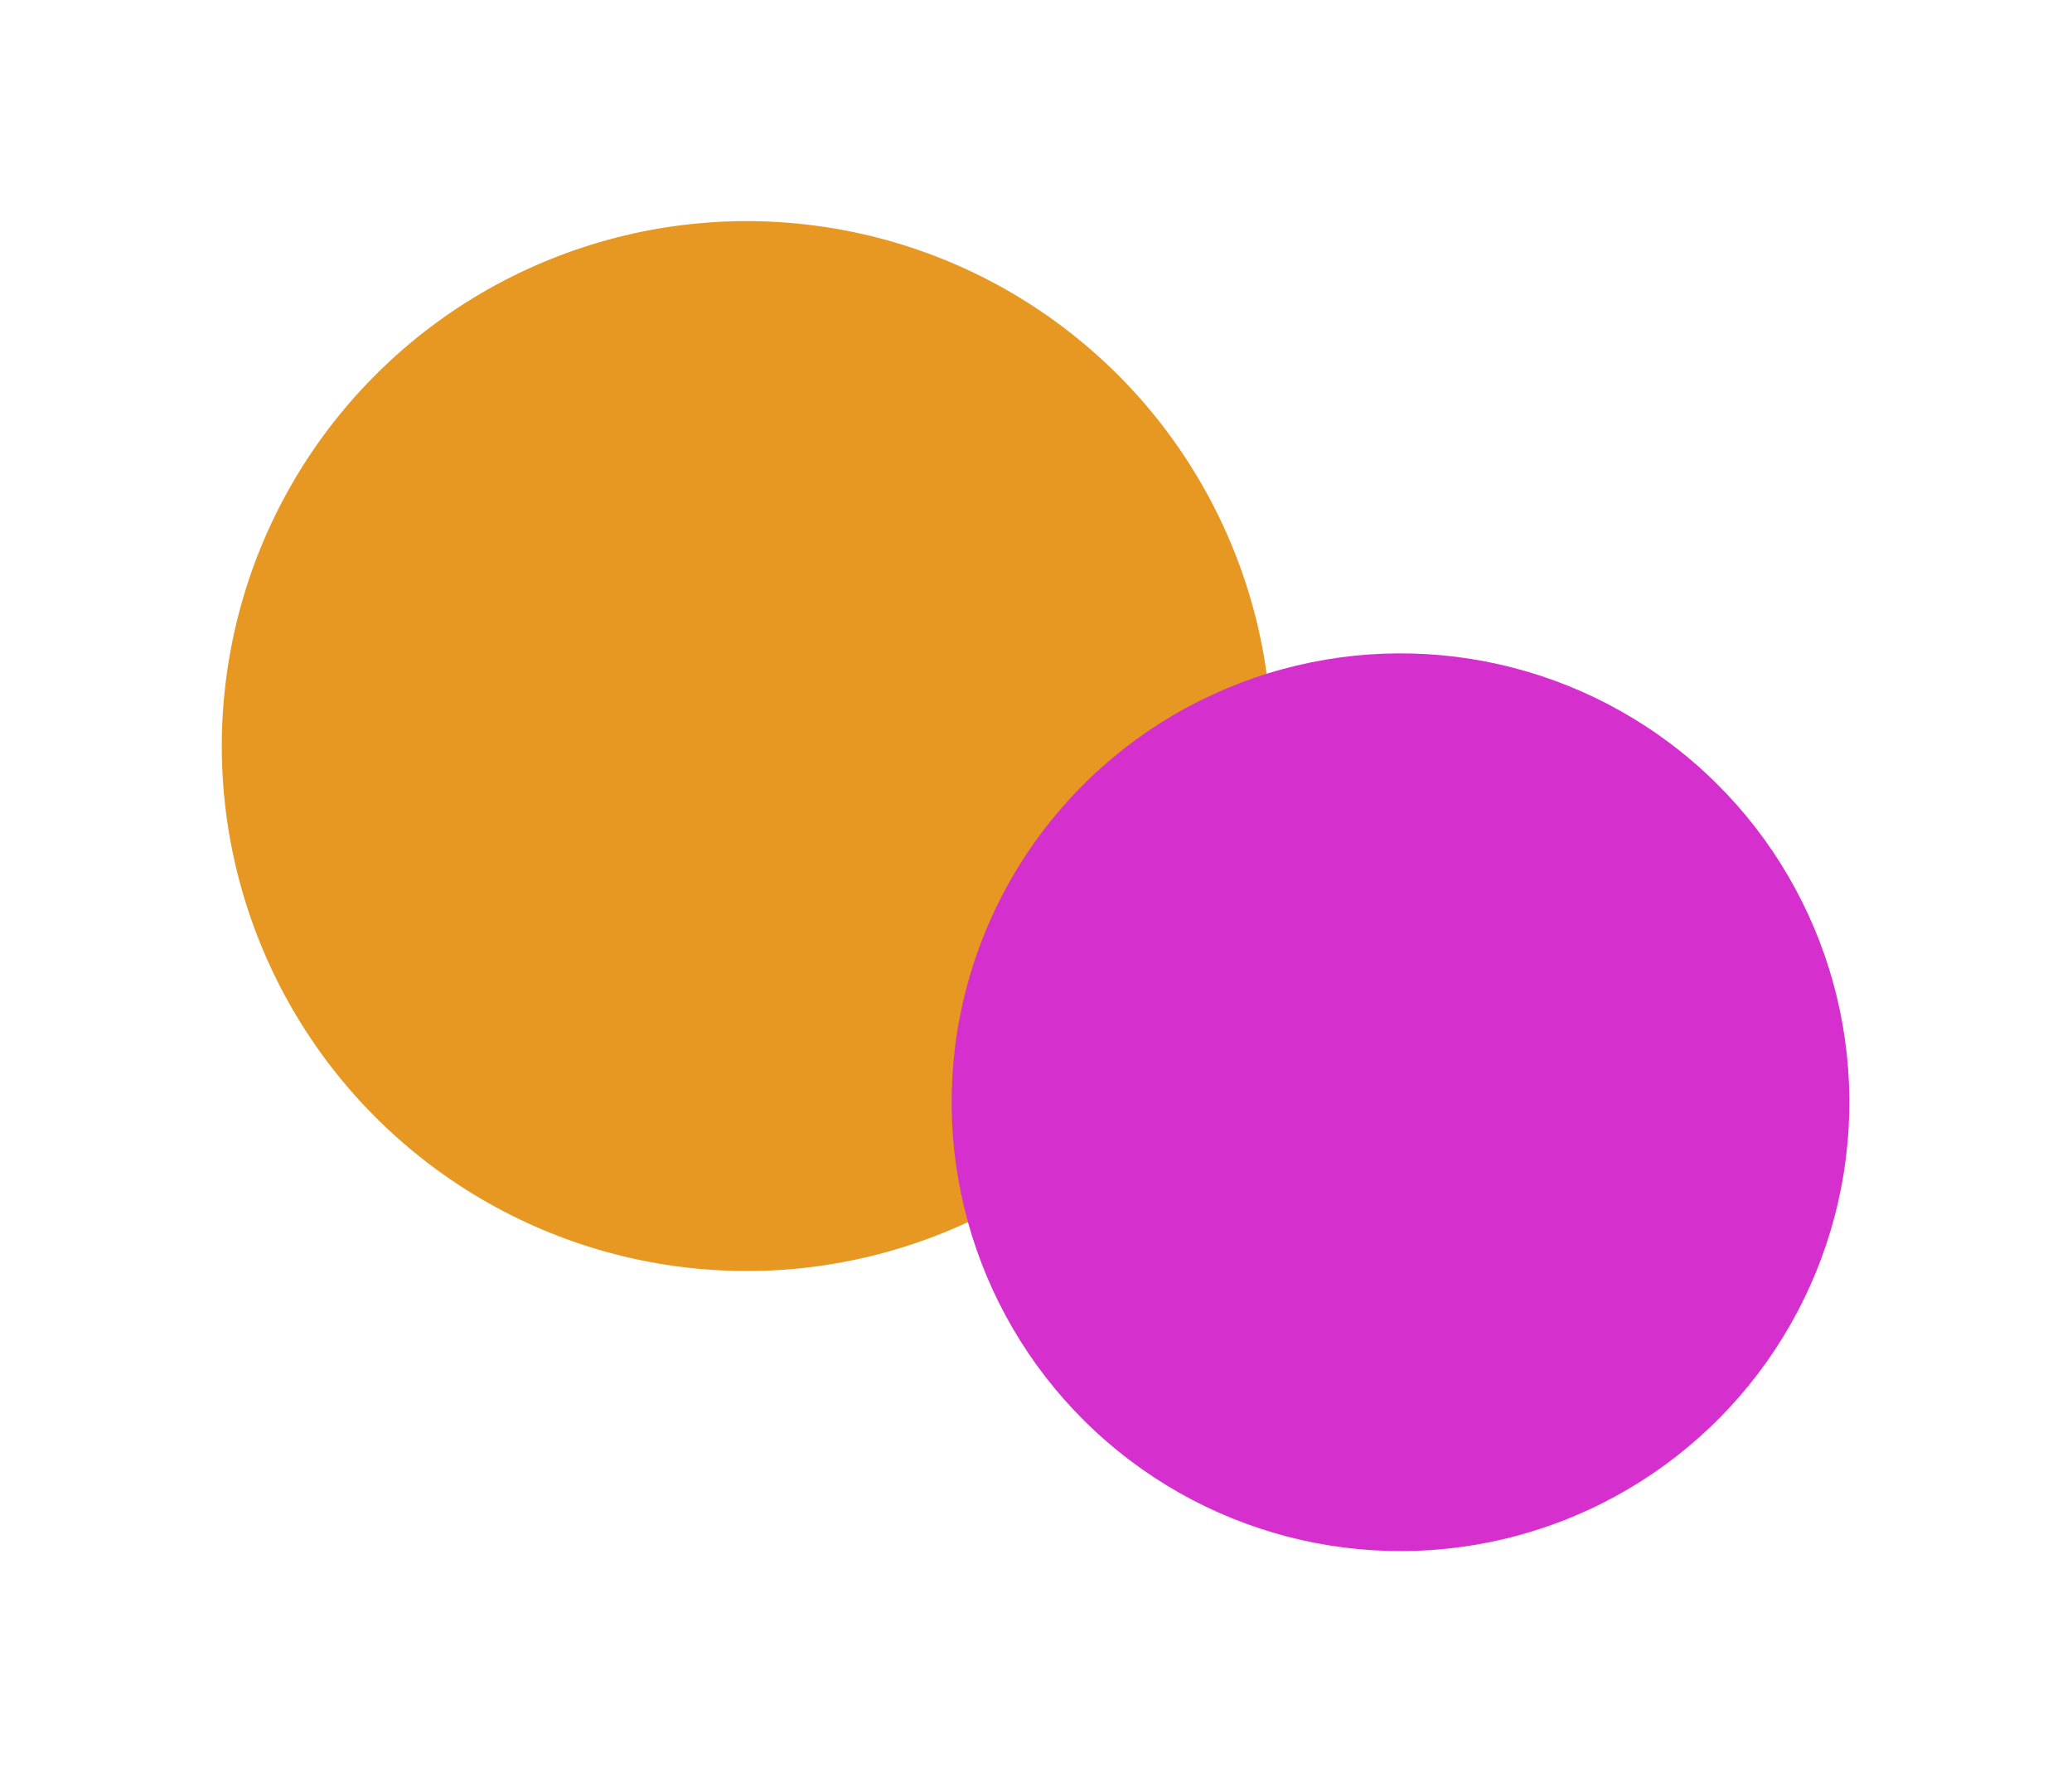
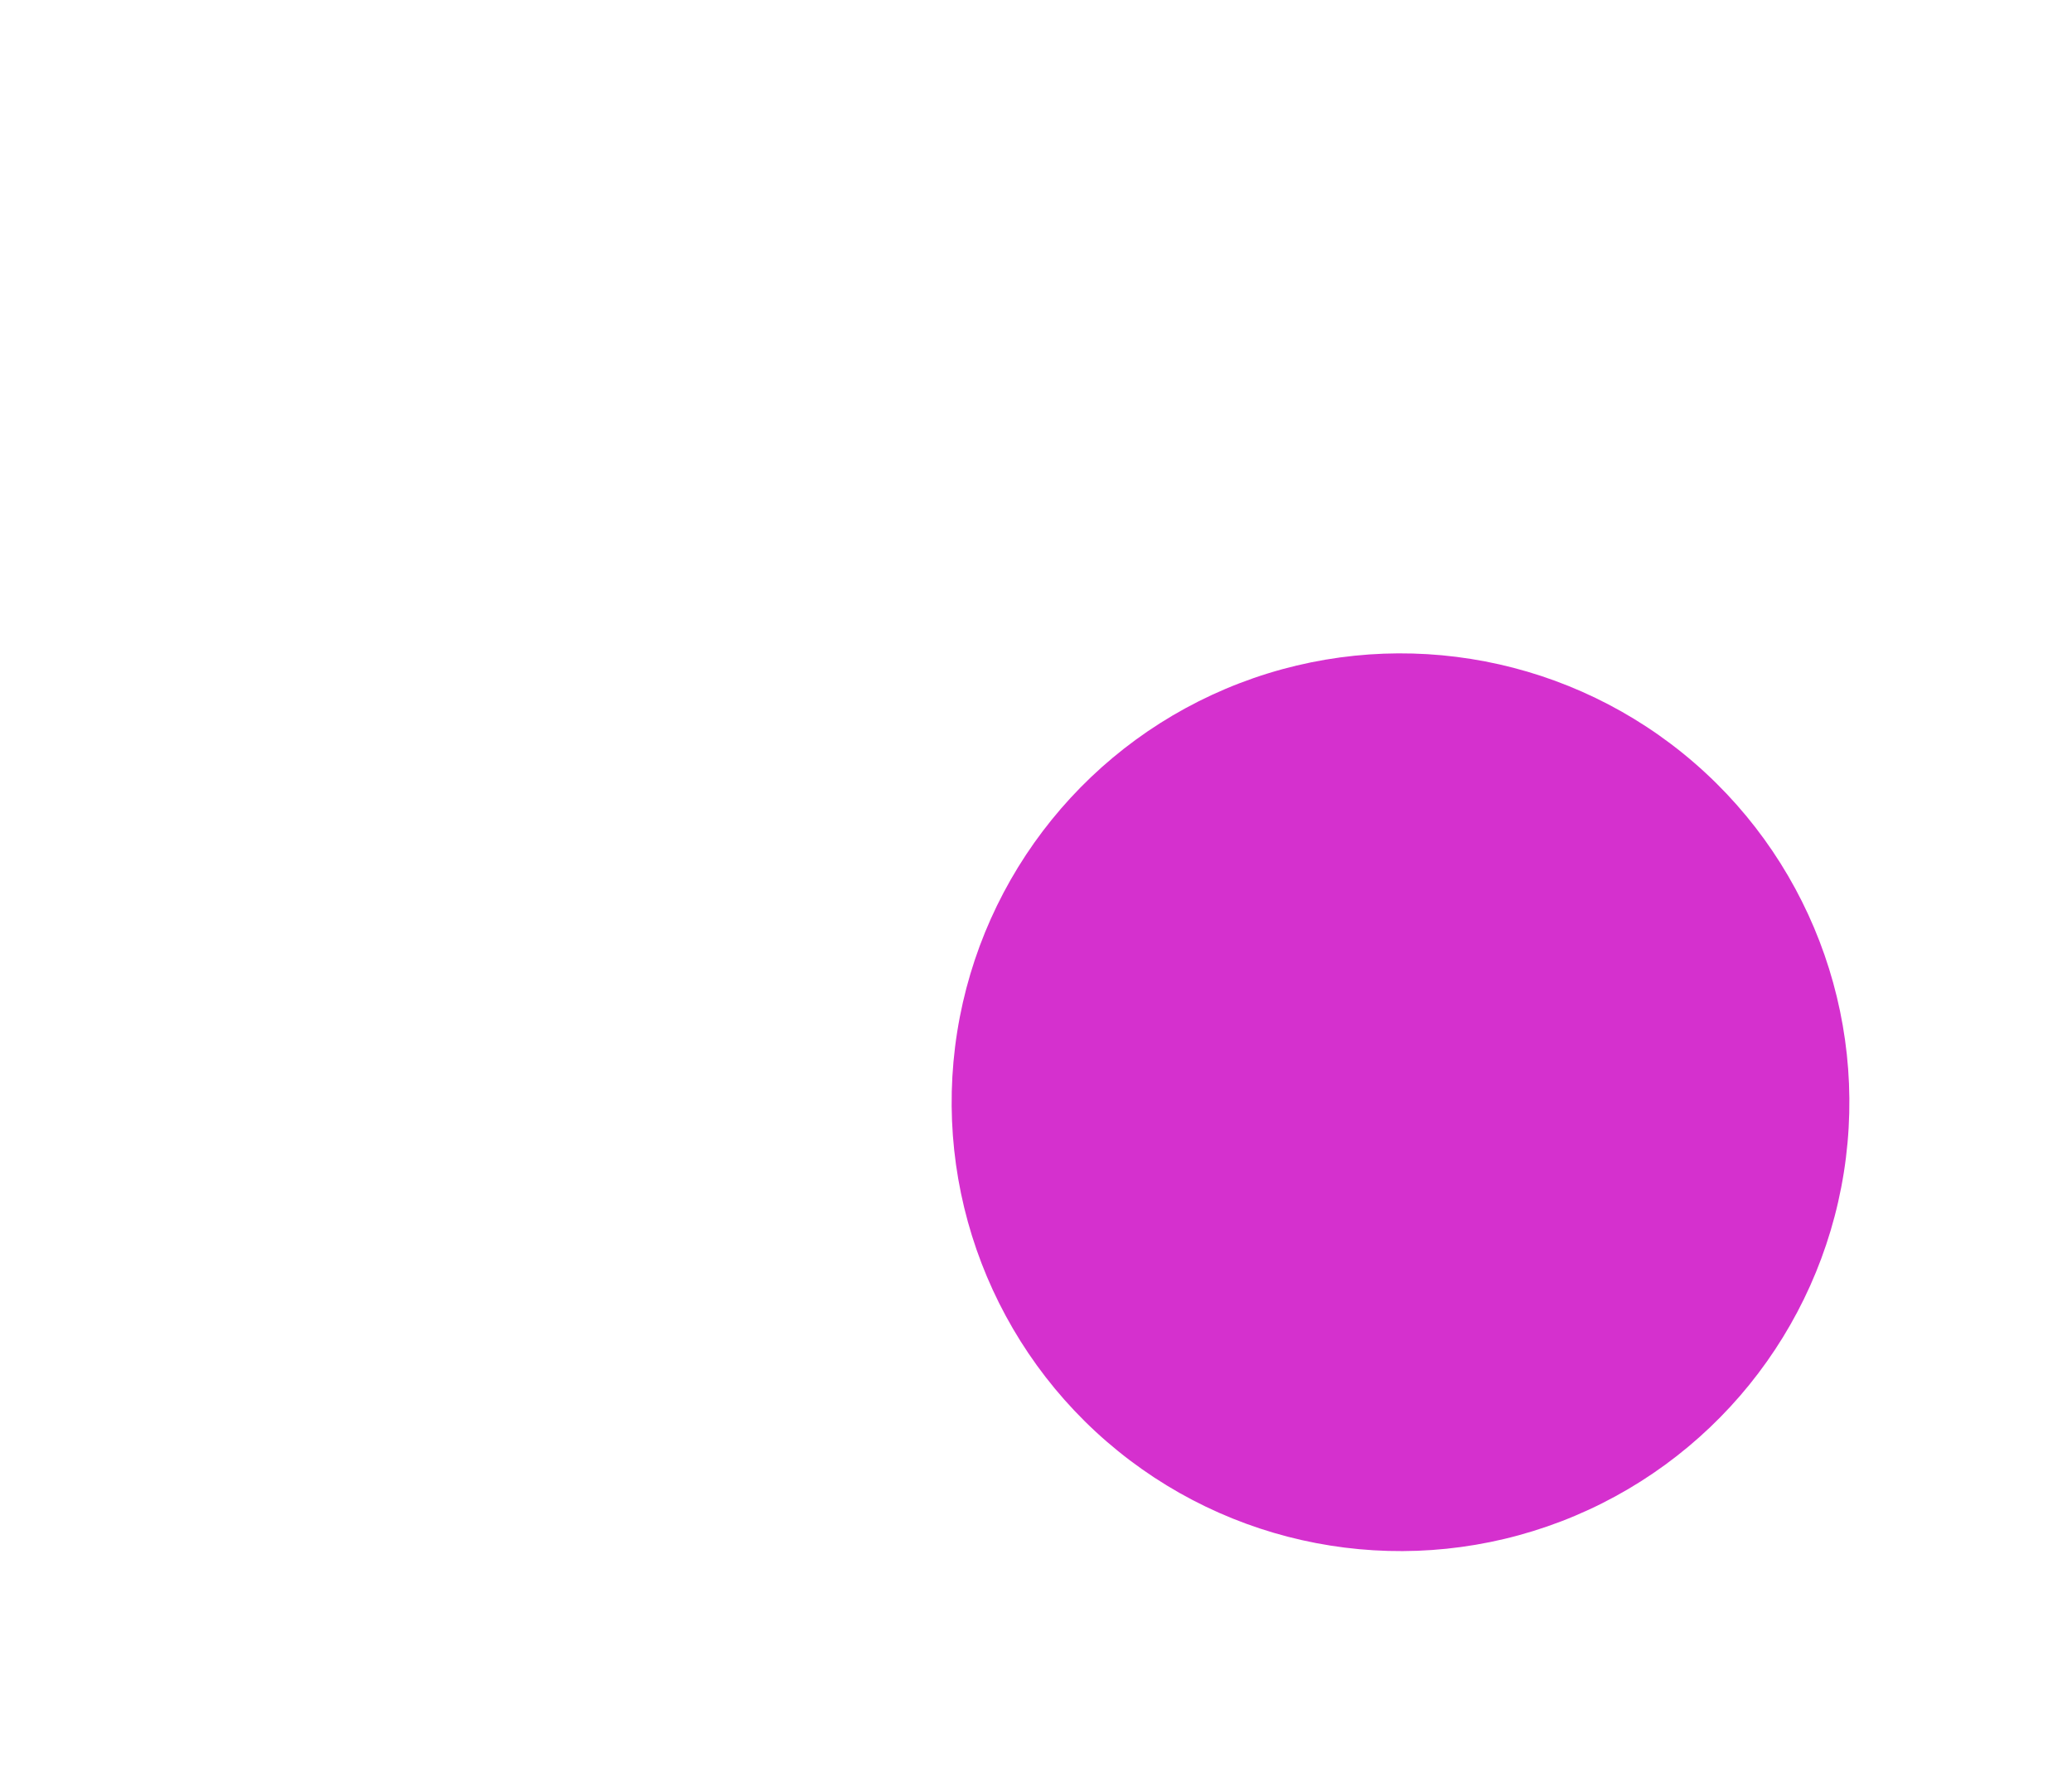
<svg xmlns="http://www.w3.org/2000/svg" width="940" height="804" viewBox="0 0 940 804" fill="none">
  <g filter="url(#filter0_f_1_122)">
-     <circle cx="338.768" cy="338.461" r="238.147" transform="rotate(8.997 338.768 338.461)" fill="#E79823" />
-   </g>
+     </g>
  <g filter="url(#filter1_f_1_122)">
    <circle cx="635.367" cy="500.041" r="203.633" transform="rotate(8.997 635.367 500.041)" fill="#D530CE" />
  </g>
  <defs>
    <filter id="filter0_f_1_122" x="0.586" y="0.279" width="676.364" height="676.364" filterUnits="userSpaceOnUse" color-interpolation-filters="sRGB">
      <feFlood flood-opacity="0" result="BackgroundImageFix" />
      <feBlend mode="normal" in="SourceGraphic" in2="BackgroundImageFix" result="shape" />
      <feGaussianBlur stdDeviation="50" result="effect1_foregroundBlur_1_122" />
    </filter>
    <filter id="filter1_f_1_122" x="331.705" y="196.378" width="607.326" height="607.326" filterUnits="userSpaceOnUse" color-interpolation-filters="sRGB">
      <feFlood flood-opacity="0" result="BackgroundImageFix" />
      <feBlend mode="normal" in="SourceGraphic" in2="BackgroundImageFix" result="shape" />
      <feGaussianBlur stdDeviation="50" result="effect1_foregroundBlur_1_122" />
    </filter>
  </defs>
</svg>